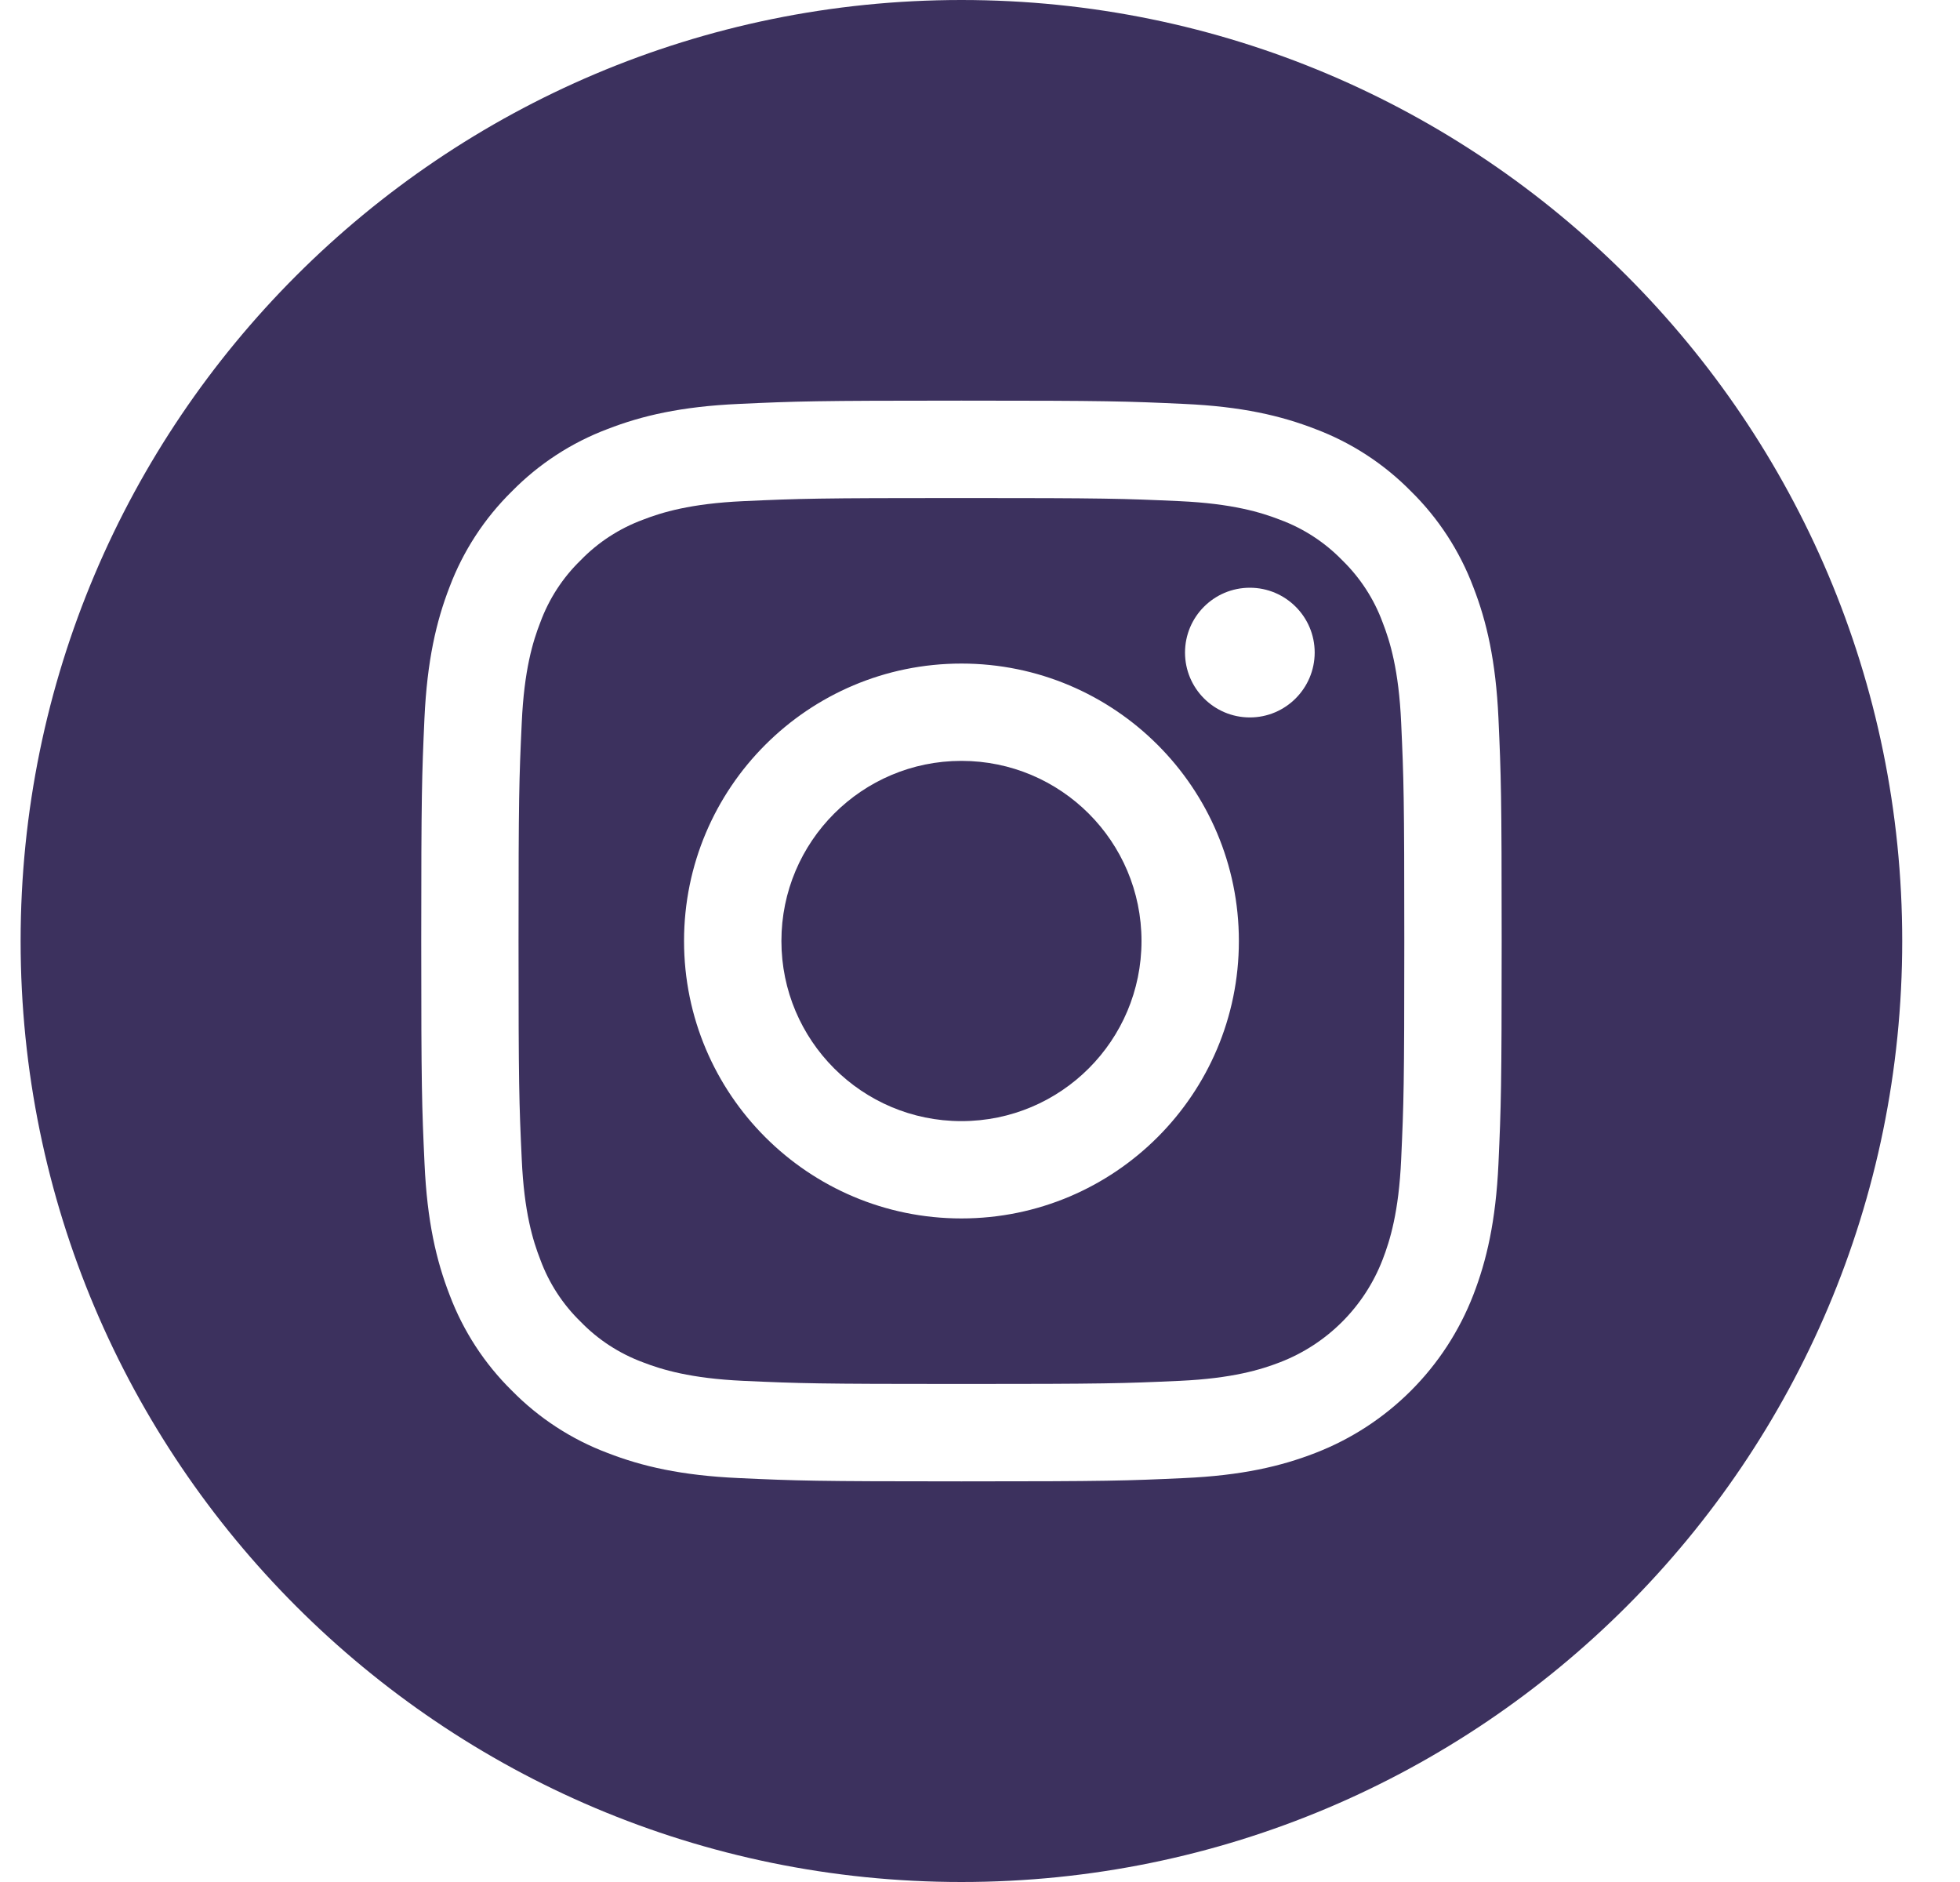
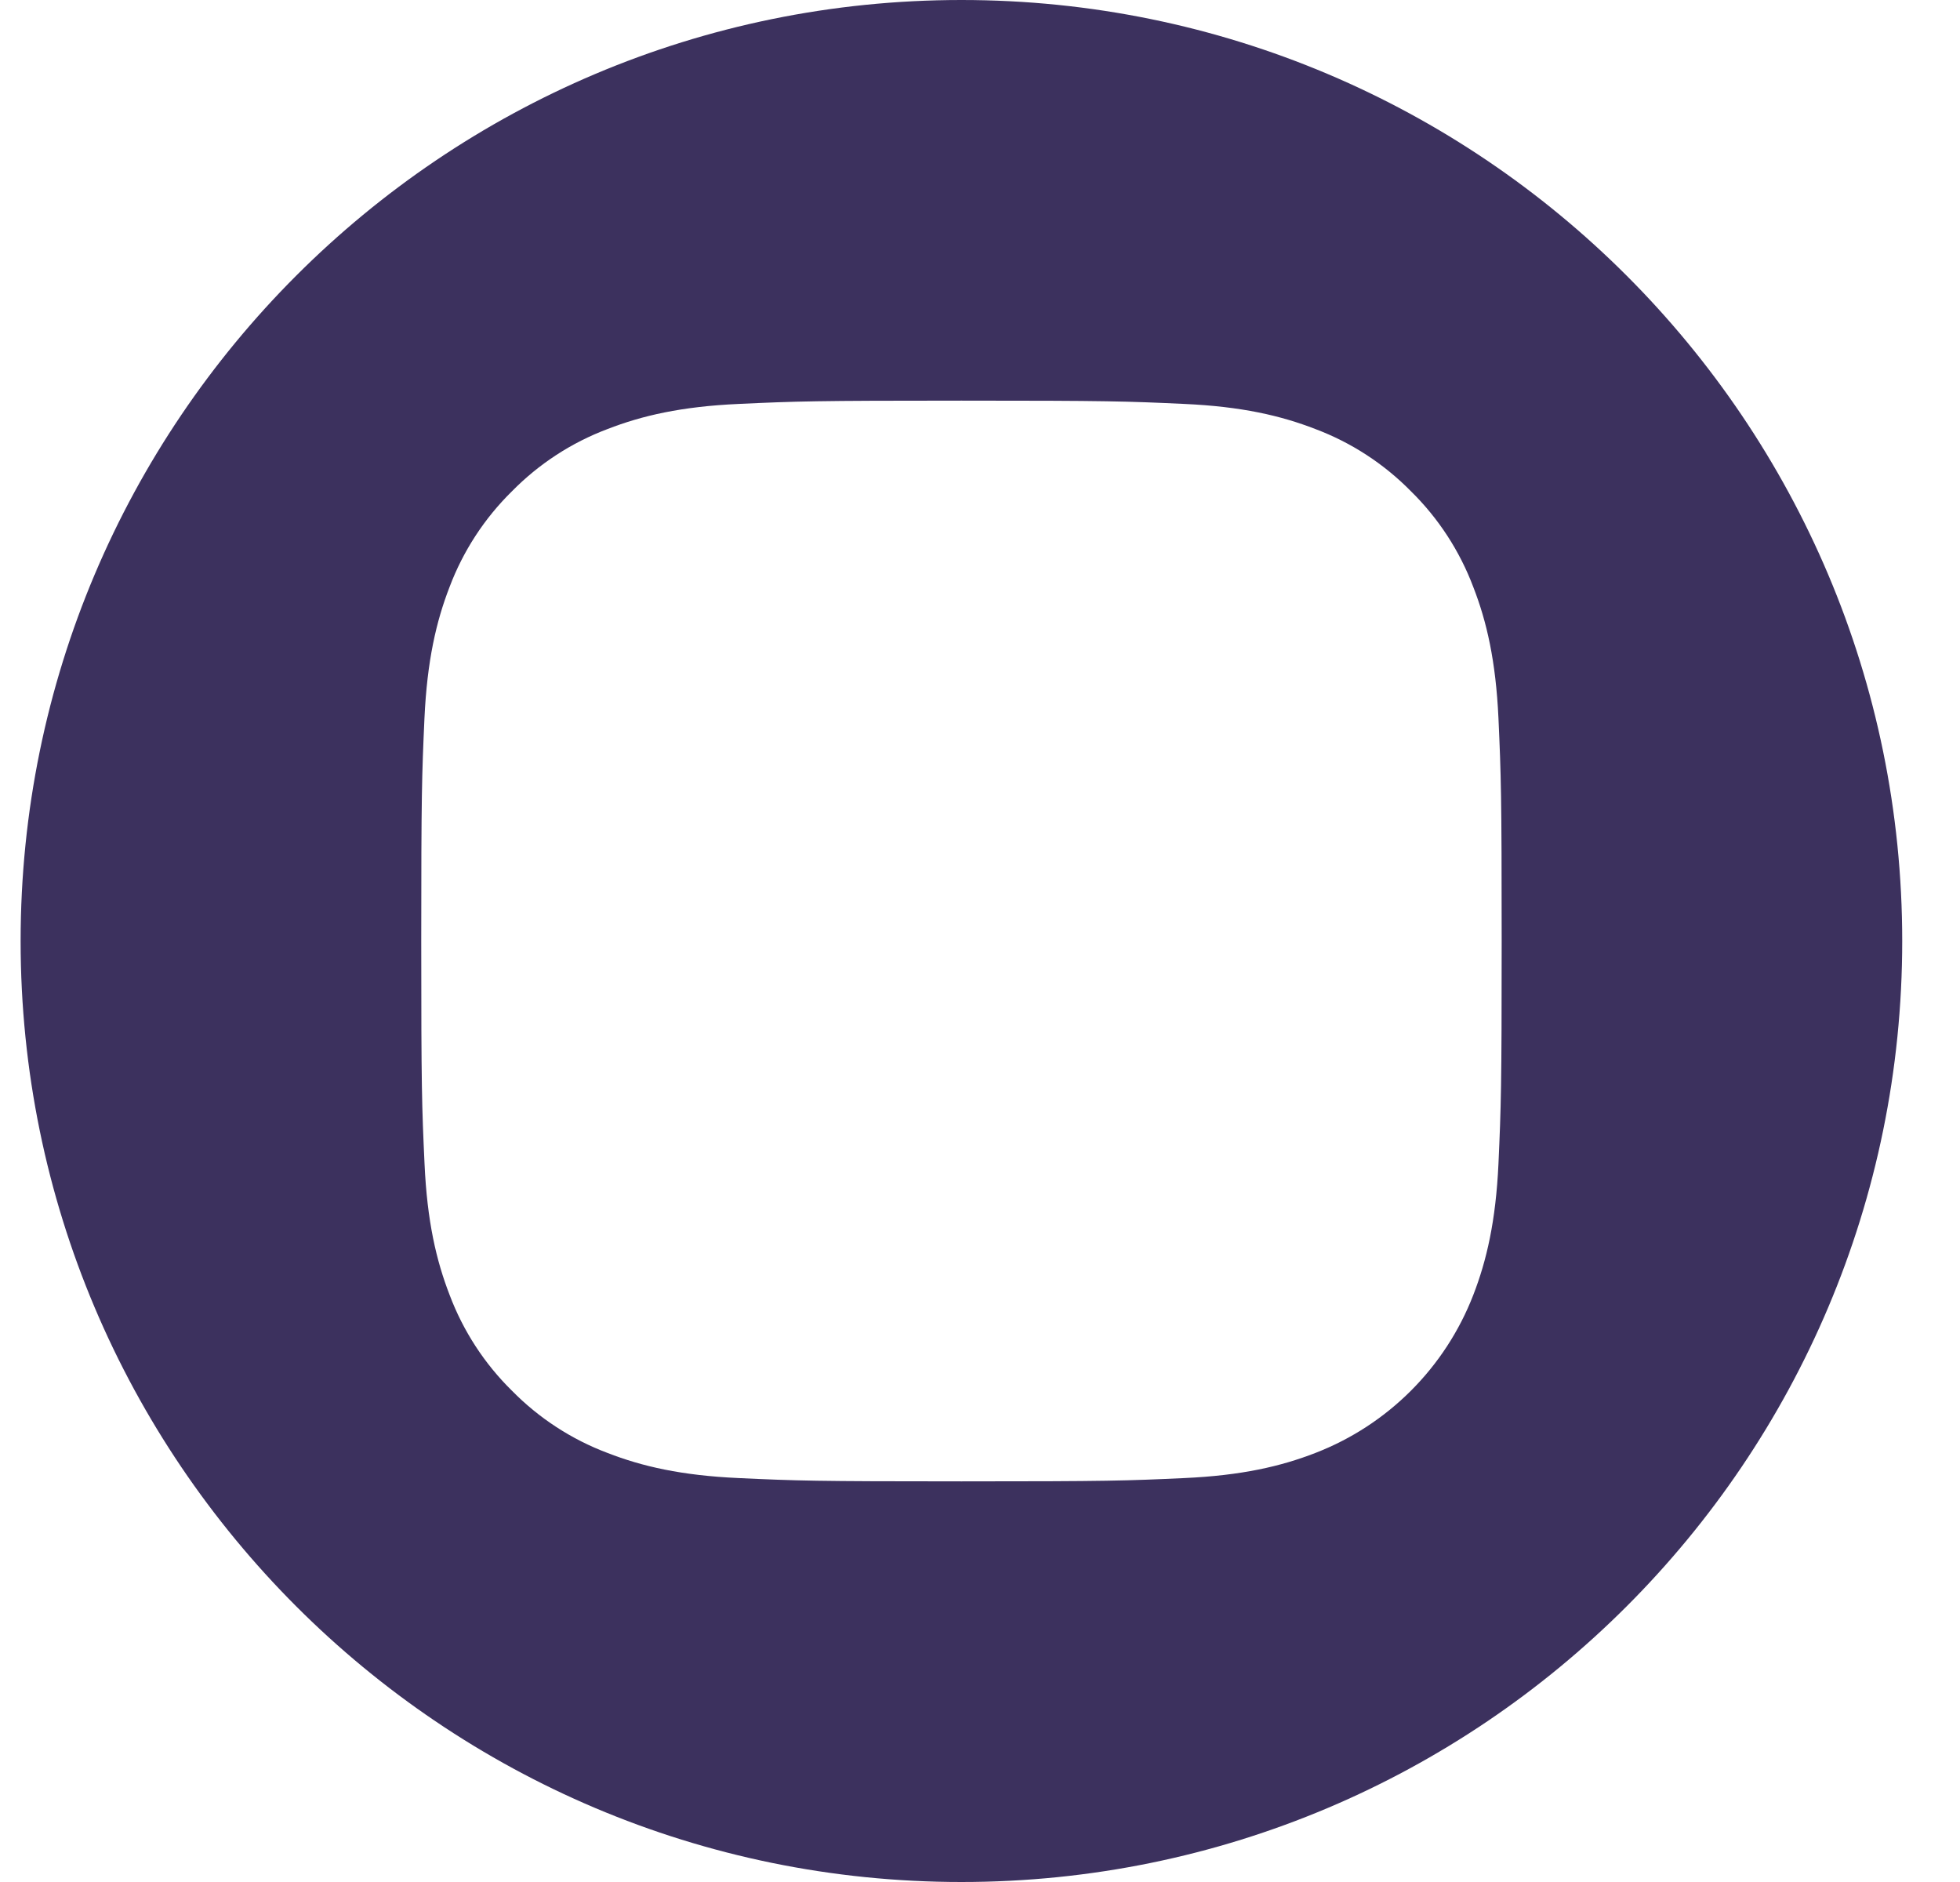
<svg xmlns="http://www.w3.org/2000/svg" width="25" height="24" viewBox="0 0 25 24" fill="none">
  <g clip-path="url(#clip0_10_16)">
-     <path d="M14.56 12C14.56 13.269 13.532 14.297 12.263 14.297C10.995 14.297 9.967 13.269 9.967 12C9.967 10.731 10.995 9.703 12.263 9.703C13.532 9.703 14.56 10.731 14.56 12Z" fill="#3C315E" />
-     <path d="M17.635 7.936C17.525 7.637 17.348 7.366 17.12 7.144C16.897 6.915 16.627 6.739 16.327 6.628C16.084 6.534 15.72 6.422 15.048 6.391C14.321 6.358 14.103 6.351 12.263 6.351C10.423 6.351 10.206 6.358 9.479 6.391C8.807 6.422 8.442 6.534 8.2 6.628C7.9 6.739 7.629 6.915 7.407 7.144C7.178 7.366 7.002 7.637 6.892 7.936C6.797 8.179 6.685 8.544 6.655 9.216C6.621 9.942 6.614 10.16 6.614 12C6.614 13.84 6.621 14.058 6.655 14.785C6.685 15.457 6.797 15.821 6.892 16.064C7.002 16.363 7.178 16.634 7.407 16.856C7.629 17.085 7.9 17.261 8.199 17.372C8.442 17.466 8.807 17.578 9.479 17.609C10.206 17.642 10.423 17.649 12.263 17.649C14.104 17.649 14.321 17.642 15.048 17.609C15.72 17.578 16.084 17.466 16.327 17.372C16.928 17.14 17.403 16.665 17.635 16.064C17.729 15.821 17.842 15.457 17.872 14.785C17.905 14.058 17.912 13.84 17.912 12C17.912 10.16 17.905 9.942 17.872 9.216C17.842 8.544 17.73 8.179 17.635 7.936ZM12.263 15.538C10.309 15.538 8.725 13.954 8.725 12C8.725 10.046 10.309 8.462 12.263 8.462C14.217 8.462 15.802 10.046 15.802 12C15.802 13.954 14.217 15.538 12.263 15.538ZM15.942 9.149C15.485 9.149 15.115 8.778 15.115 8.322C15.115 7.865 15.485 7.495 15.942 7.495C16.398 7.495 16.769 7.865 16.769 8.322C16.768 8.778 16.398 9.149 15.942 9.149Z" fill="#3C315E" />
    <path d="M12.263 0C5.637 0 0.263 5.374 0.263 12C0.263 18.626 5.637 24 12.263 24C18.89 24 24.263 18.626 24.263 12C24.263 5.374 18.89 0 12.263 0ZM19.113 14.841C19.079 15.574 18.962 16.075 18.792 16.514C18.434 17.439 17.703 18.171 16.777 18.529C16.339 18.699 15.838 18.816 15.104 18.849C14.37 18.883 14.135 18.891 12.264 18.891C10.392 18.891 10.158 18.883 9.423 18.849C8.689 18.816 8.188 18.699 7.75 18.529C7.29 18.356 6.874 18.085 6.529 17.734C6.179 17.39 5.908 16.973 5.735 16.514C5.565 16.075 5.448 15.574 5.415 14.841C5.381 14.106 5.373 13.871 5.373 12C5.373 10.129 5.381 9.894 5.414 9.159C5.448 8.426 5.564 7.925 5.734 7.486C5.907 7.027 6.179 6.61 6.529 6.266C6.874 5.915 7.29 5.644 7.75 5.471C8.188 5.301 8.689 5.184 9.423 5.151C10.157 5.117 10.392 5.109 12.263 5.109C14.135 5.109 14.37 5.117 15.104 5.151C15.838 5.184 16.339 5.301 16.777 5.471C17.237 5.644 17.653 5.915 17.998 6.266C18.348 6.61 18.619 7.027 18.792 7.486C18.963 7.925 19.079 8.426 19.113 9.159C19.146 9.894 19.154 10.129 19.154 12C19.154 13.871 19.146 14.106 19.113 14.841Z" fill="#3C315E" />
  </g>
  <defs>
    <clipPath id="clip0_10_16">
      <rect width="24" height="24" fill="white" transform="translate(0.263)" />
    </clipPath>
  </defs>
</svg>